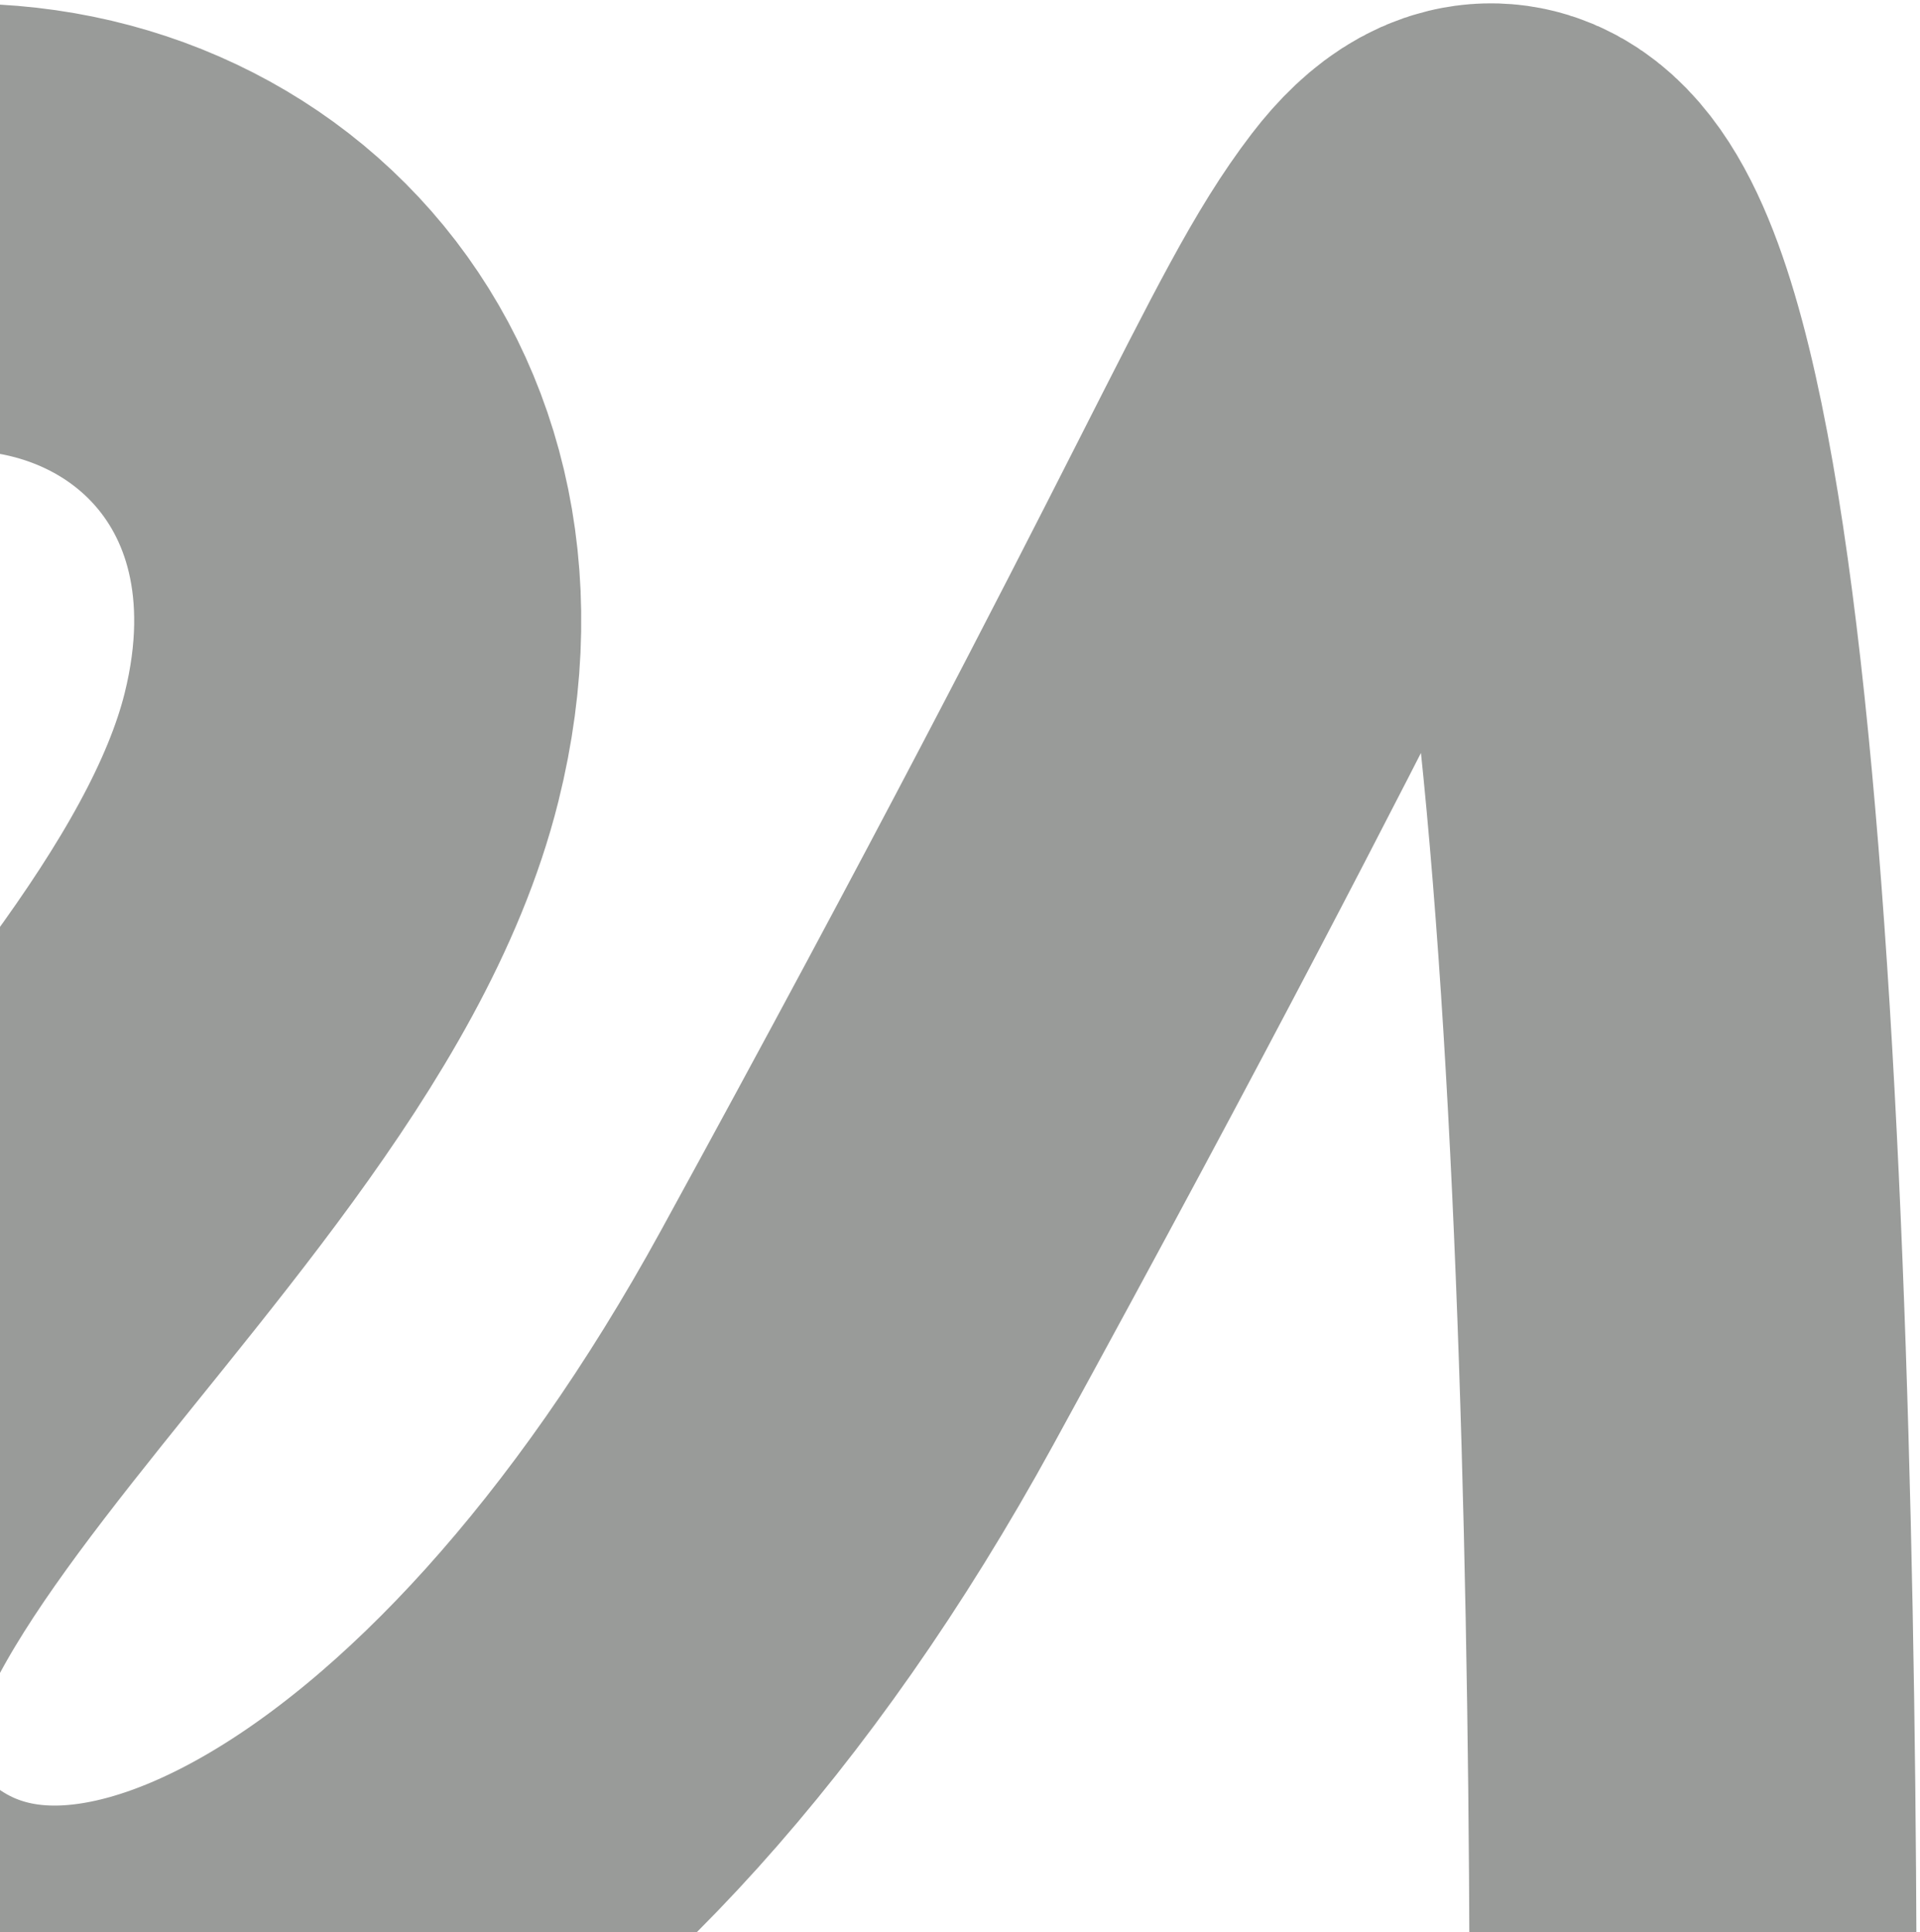
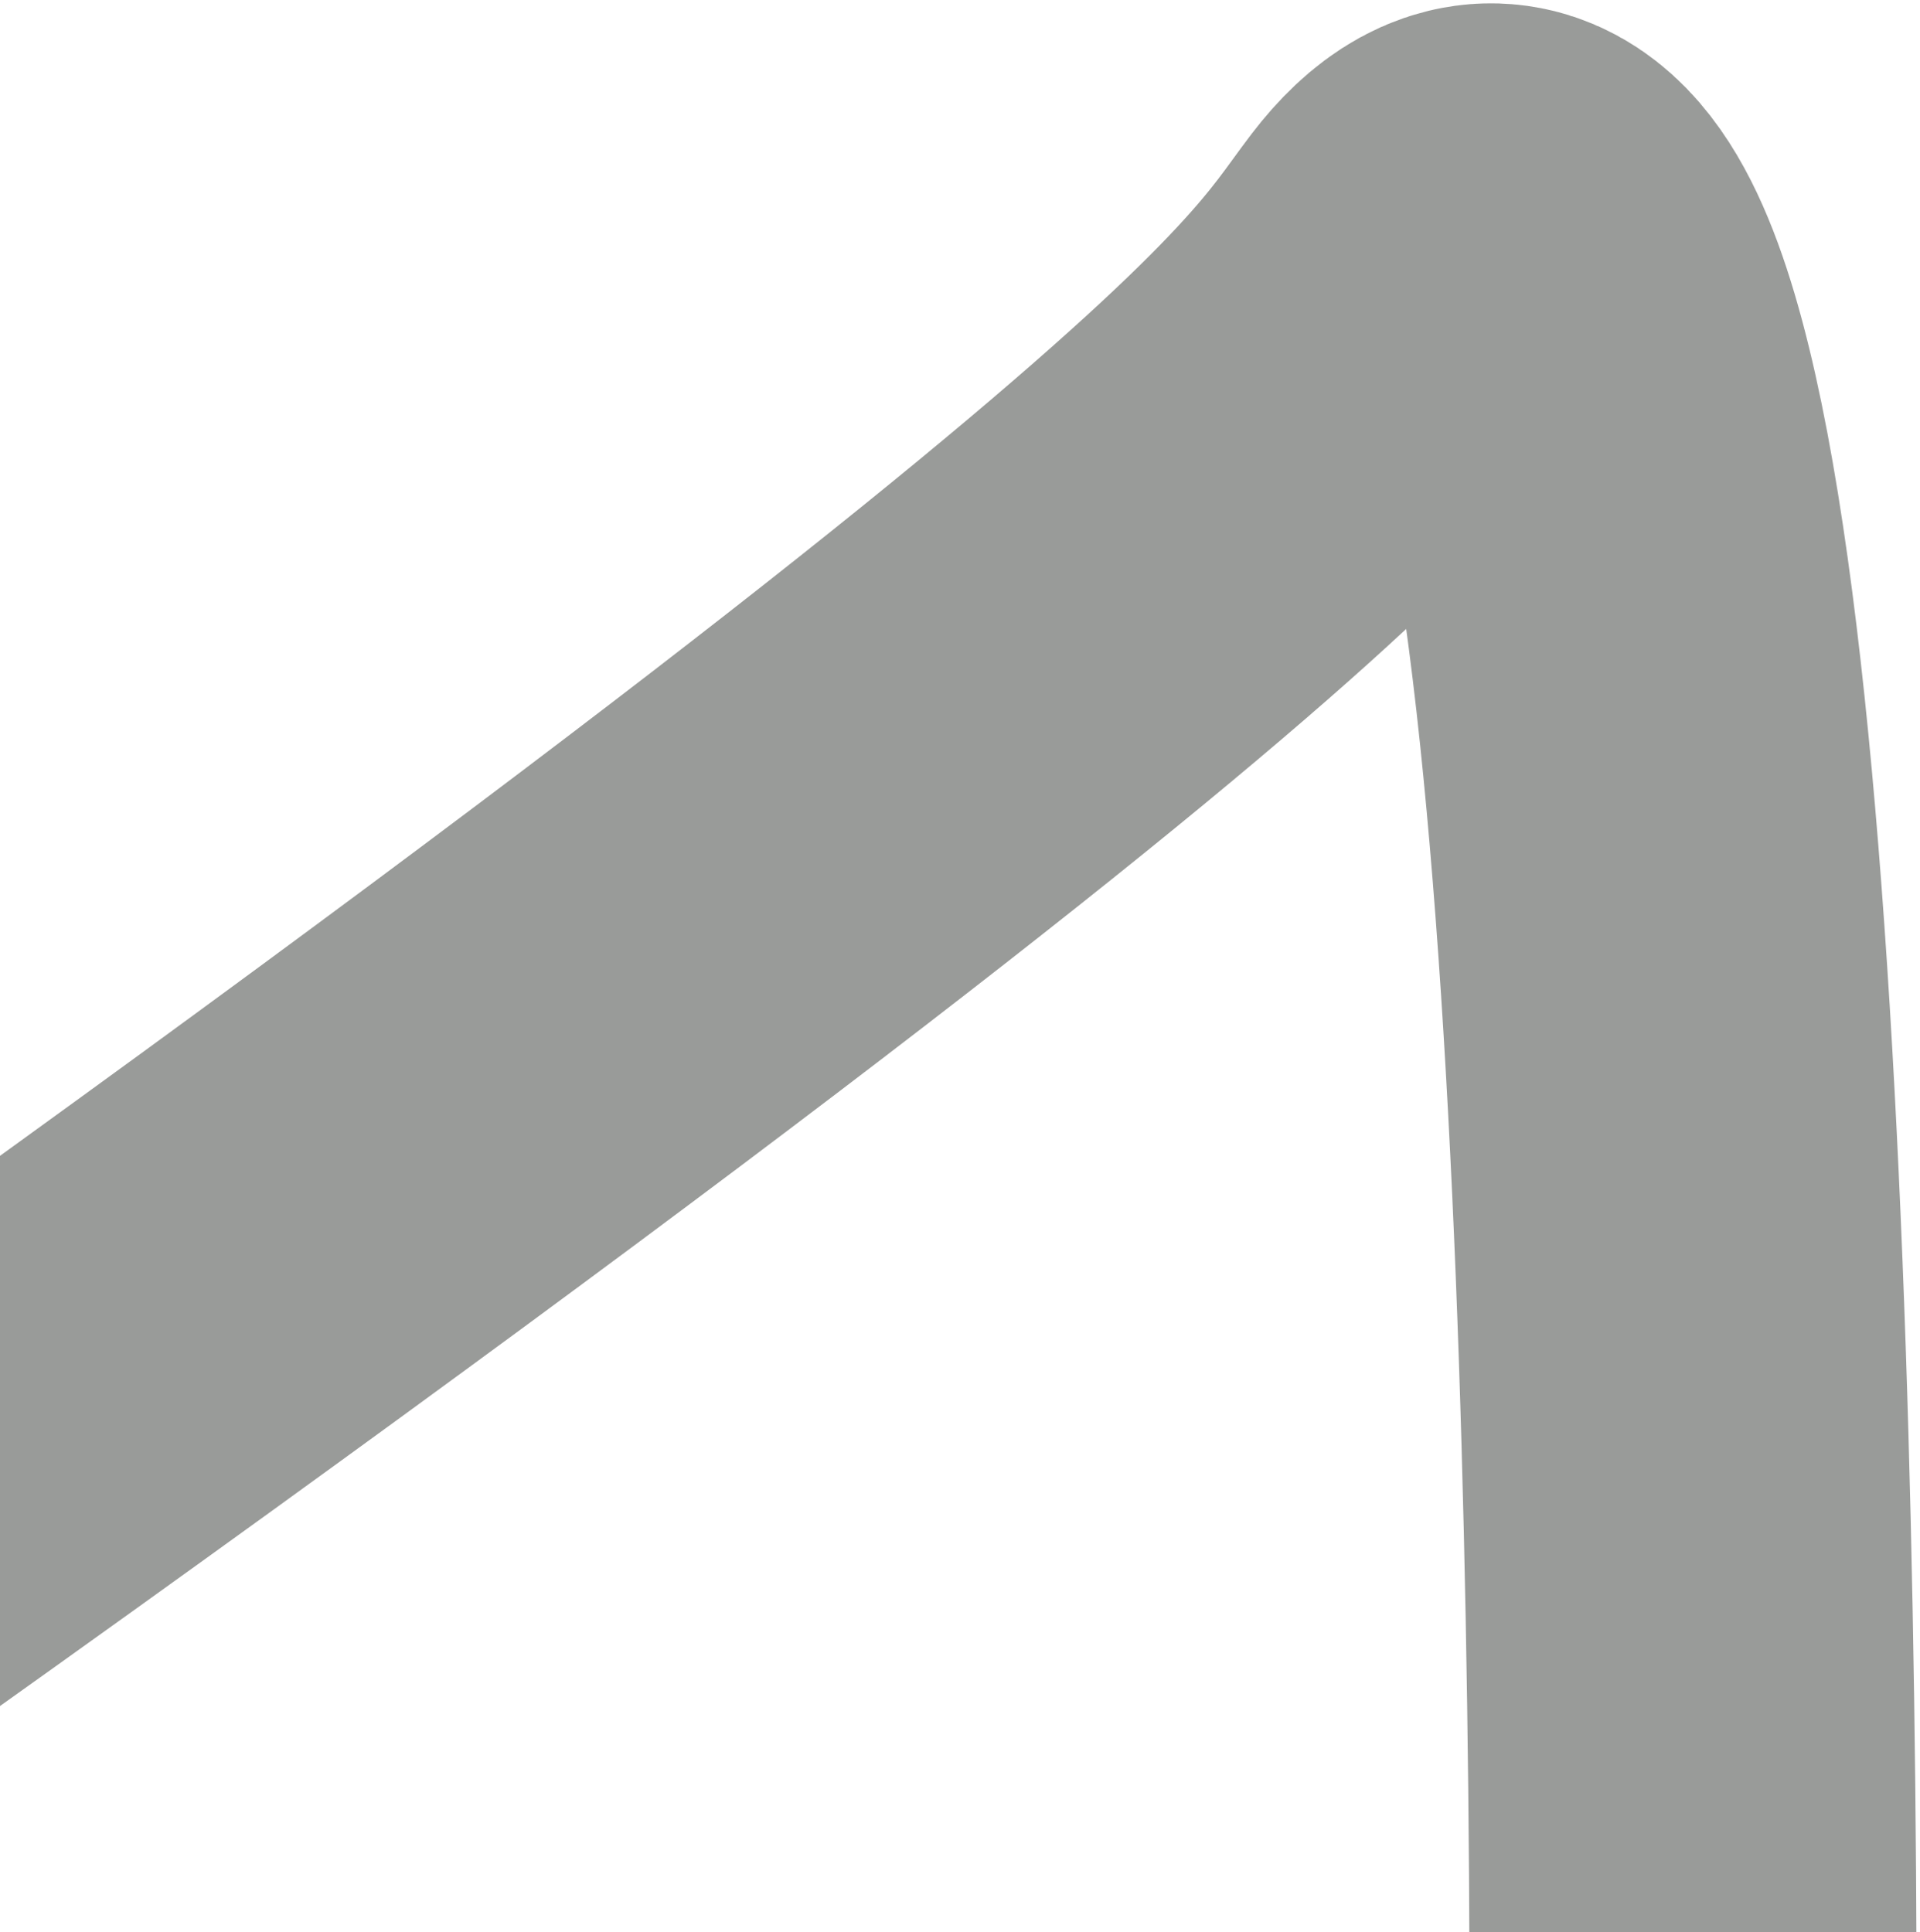
<svg xmlns="http://www.w3.org/2000/svg" width="457" height="460" fill="none">
-   <path stroke="#999B99" stroke-linecap="square" stroke-width="106.407" d="M-206 486c-.004-224.353 24.658-407.715 181.054-430.77 67.334-9.926 125.888 43.774 106.238 122.65-25.711 103.21-196.017 206.414-124.194 281.2 58.895 61.325 169.084 1.496 246.892-140.597C308.007 128.528 320.703 89.637 340.155 64.21 391.646-3.097 403 276.597 403 486" />
+   <path stroke="#999B99" stroke-linecap="square" stroke-width="106.407" d="M-206 486C308.007 128.528 320.703 89.637 340.155 64.21 391.646-3.097 403 276.597 403 486" />
</svg>